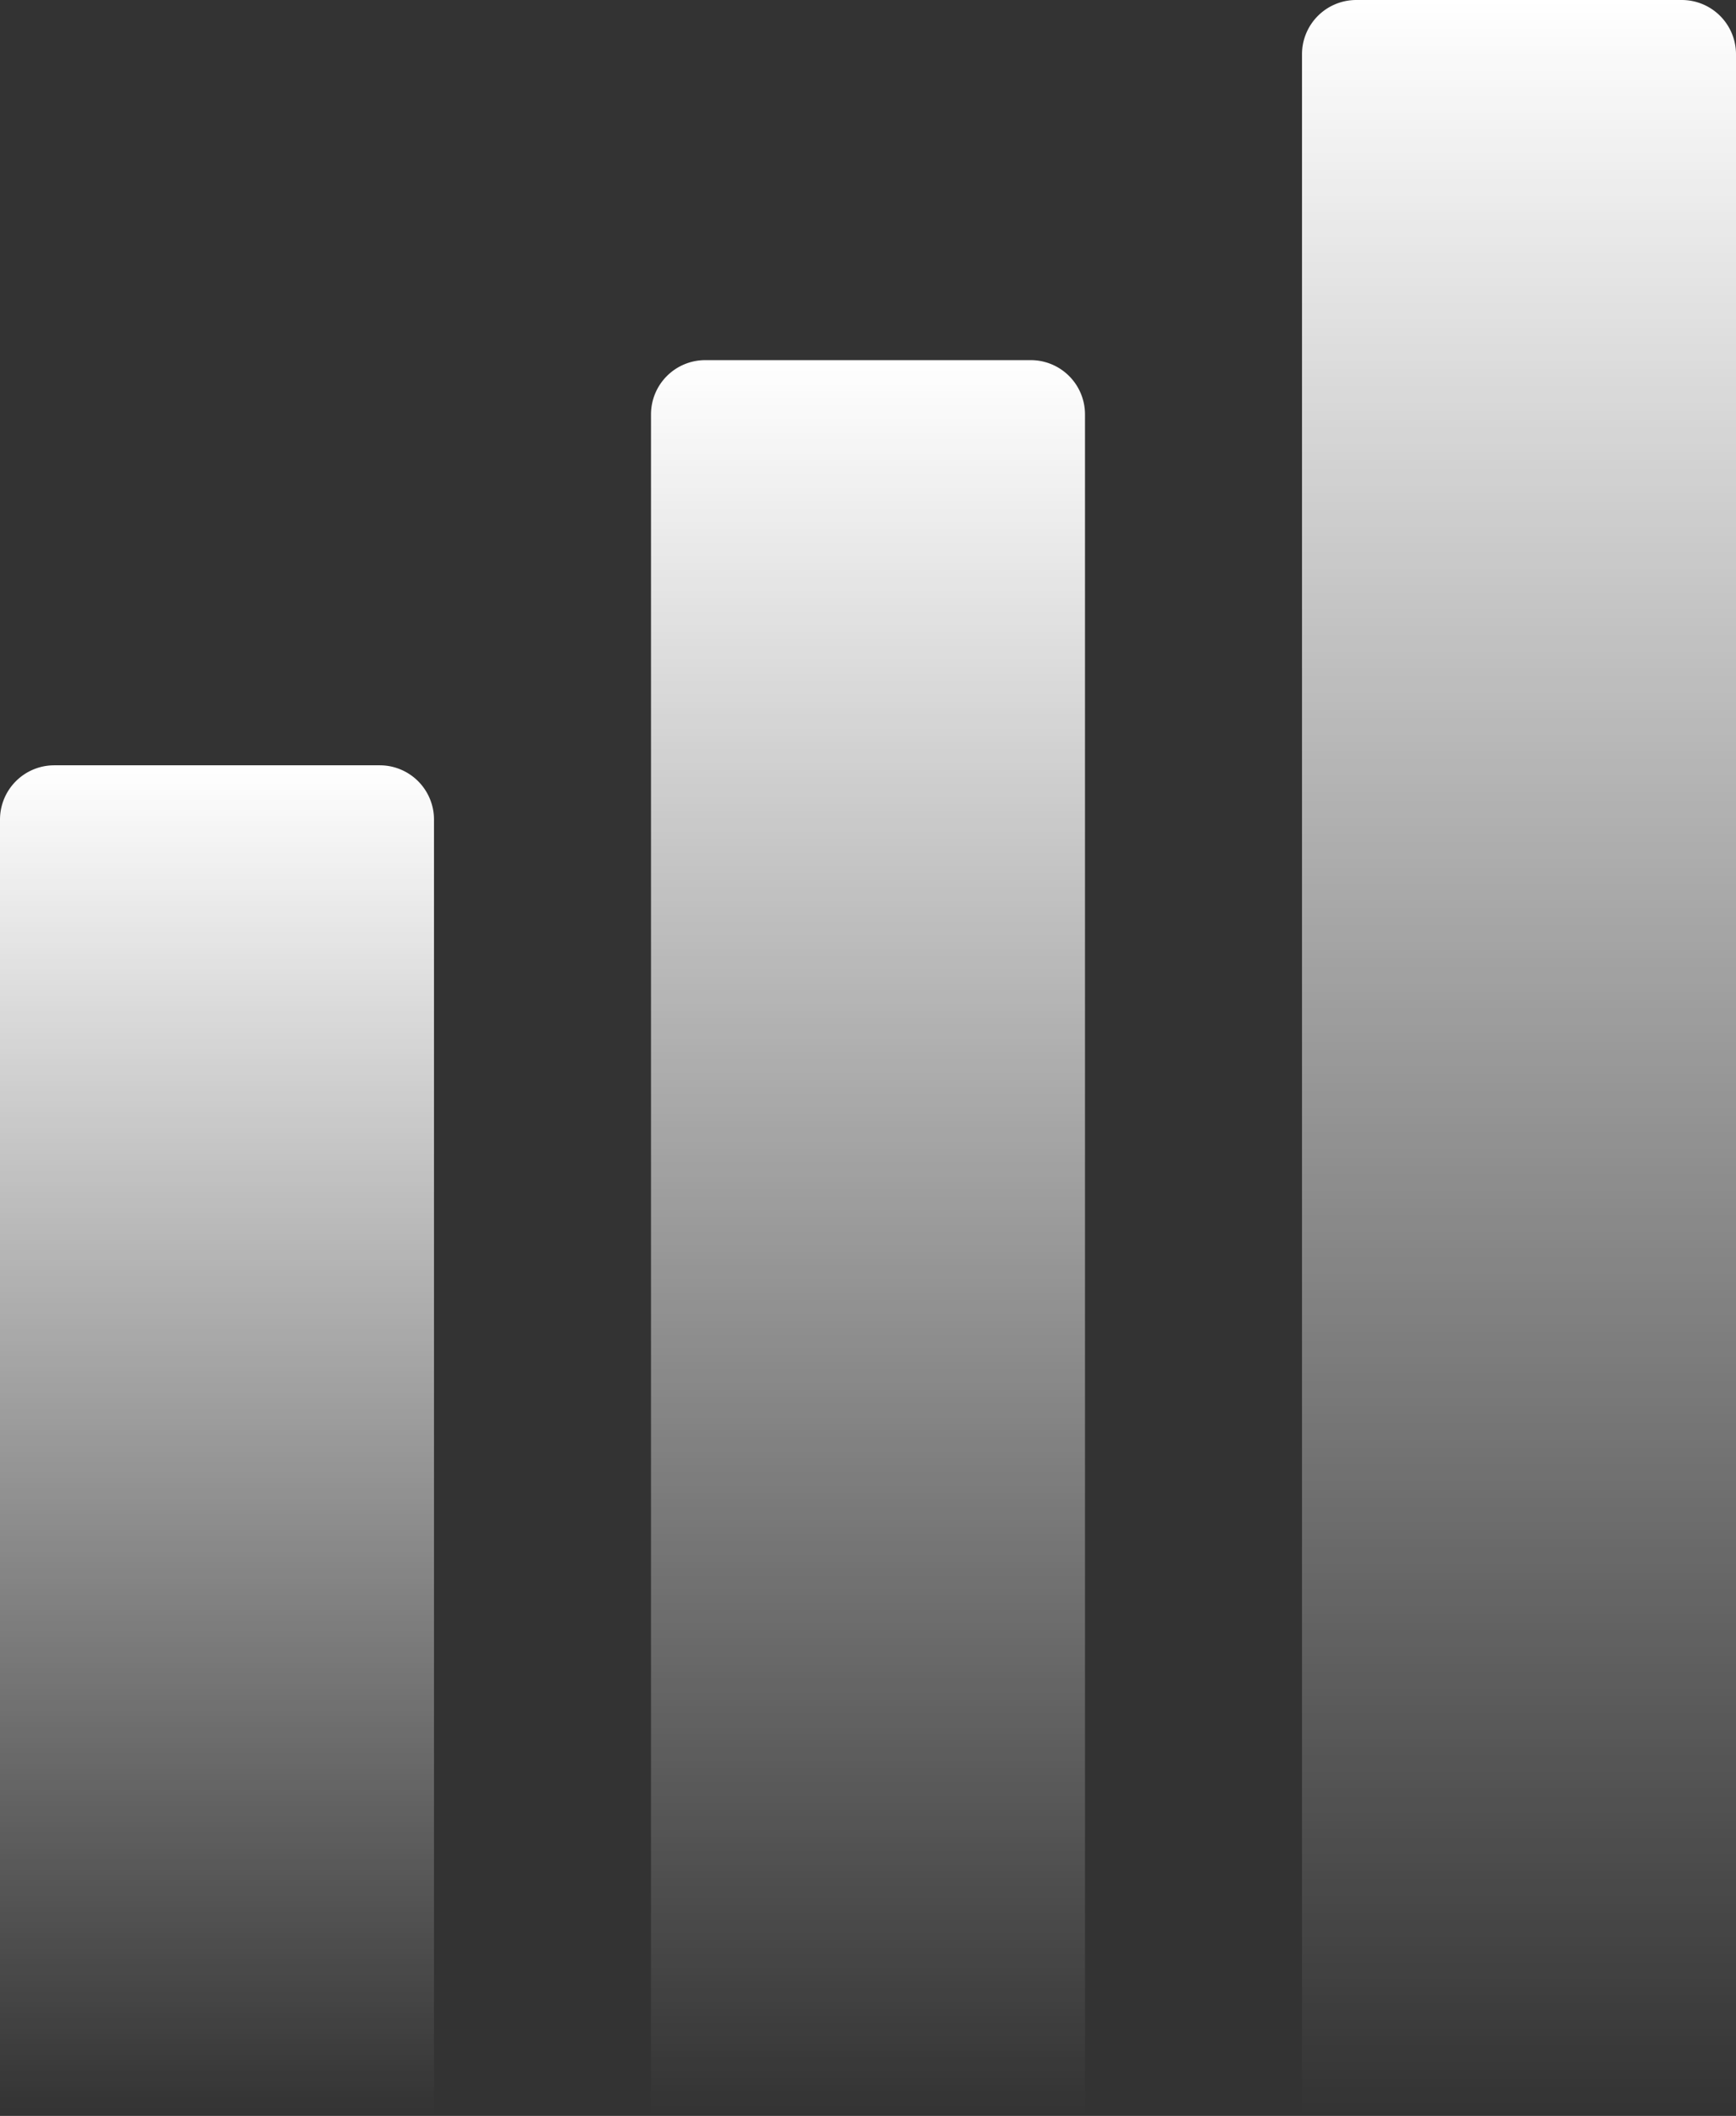
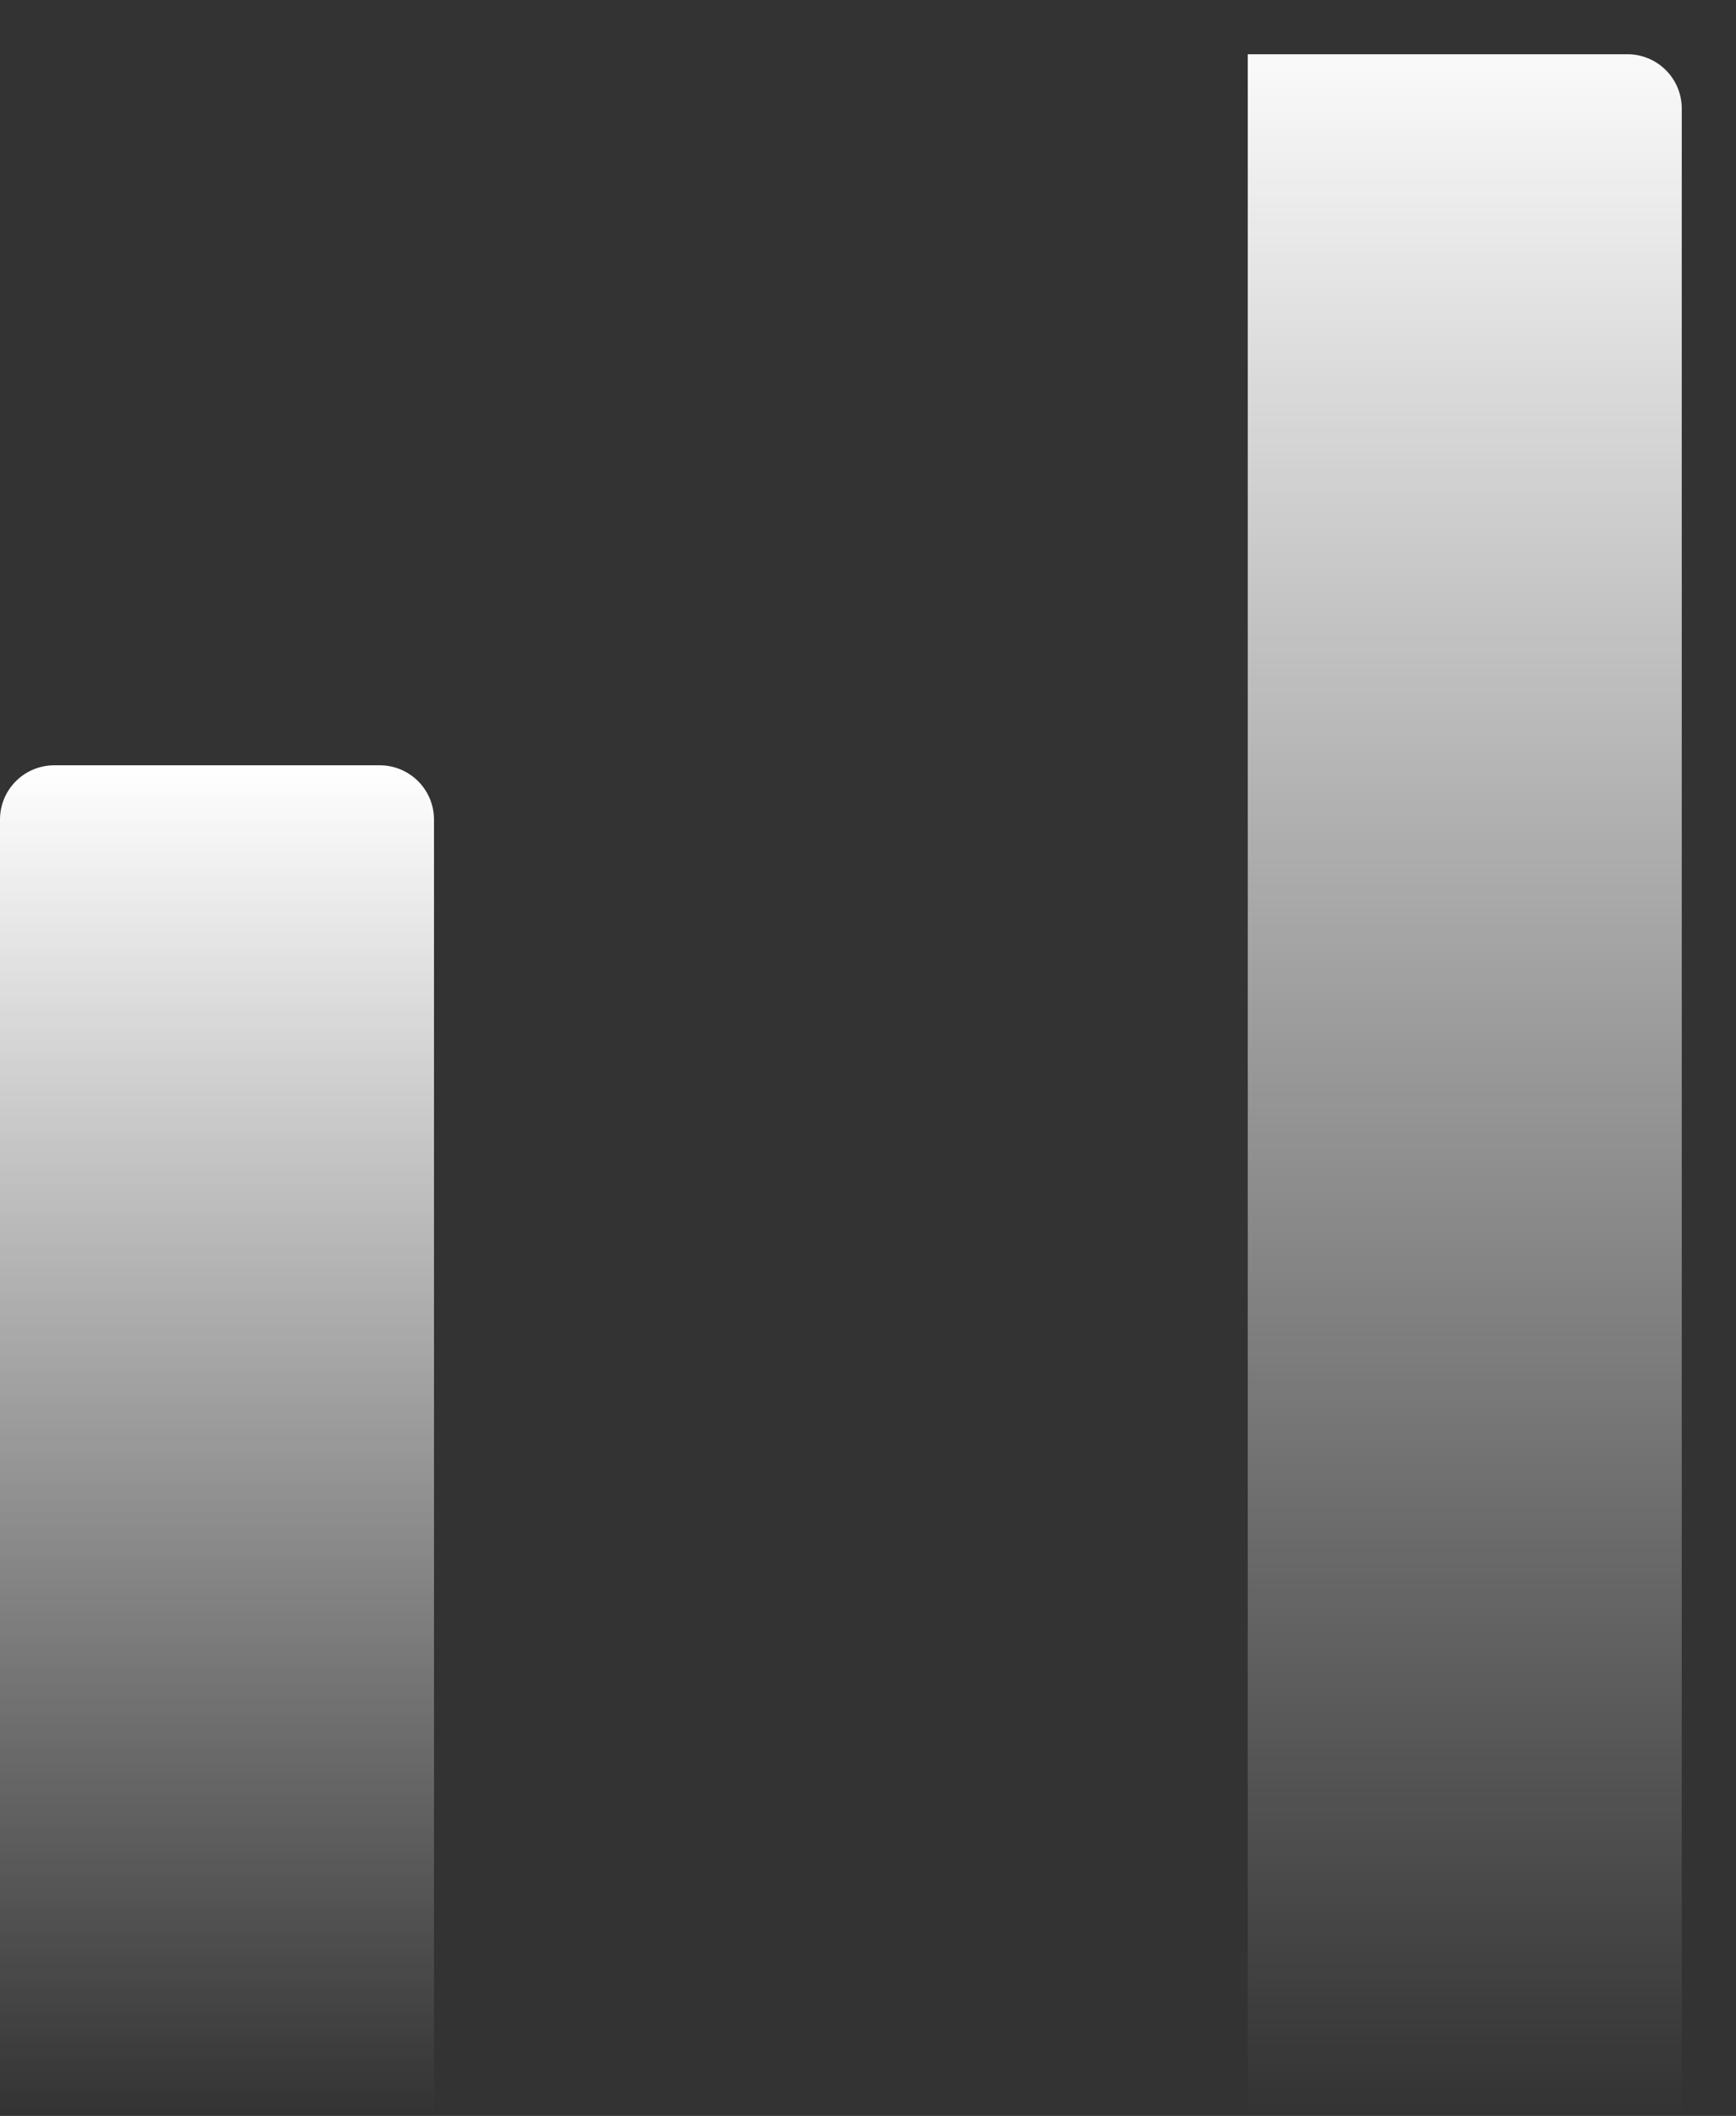
<svg xmlns="http://www.w3.org/2000/svg" width="32" height="39" viewBox="0 0 32 39" fill="none">
  <rect x="0" y="0" width="32" height="39" fill="#333333" stroke="none" />
  <path d="M0 15.106a1 1 0 0 1 1-1h6a1 1 0 0 1 1 1V39H0V15.106Z" fill="url(#a)" />
-   <path d="M12 7.638a1 1 0 0 1 1-1h6a1 1 0 0 1 1 1V39h-8V7.638Z" fill="url(#b)" />
-   <path d="M24 1a1 1 0 0 1 1-1h6a1 1 0 0 1 1 1v38h-8V1Z" fill="url(#c)" />
+   <path d="M24 1h6a1 1 0 0 1 1 1v38h-8V1Z" fill="url(#c)" />
  <defs>
    <linearGradient id="a" x1="4.121" y1="14.106" x2="4.121" y2="39" gradientUnits="userSpaceOnUse">
      <stop stop-color="#fff" />
      <stop offset="1" stop-color="#fff" stop-opacity="0" />
    </linearGradient>
    <linearGradient id="b" x1="16.121" y1="6.638" x2="16.121" y2="39" gradientUnits="userSpaceOnUse">
      <stop stop-color="#fff" />
      <stop offset="1" stop-color="#fff" stop-opacity="0" />
    </linearGradient>
    <linearGradient id="c" x1="28.121" y1="0" x2="28.121" y2="39" gradientUnits="userSpaceOnUse">
      <stop stop-color="#fff" />
      <stop offset="1" stop-color="#fff" stop-opacity="0" />
    </linearGradient>
  </defs>
</svg>